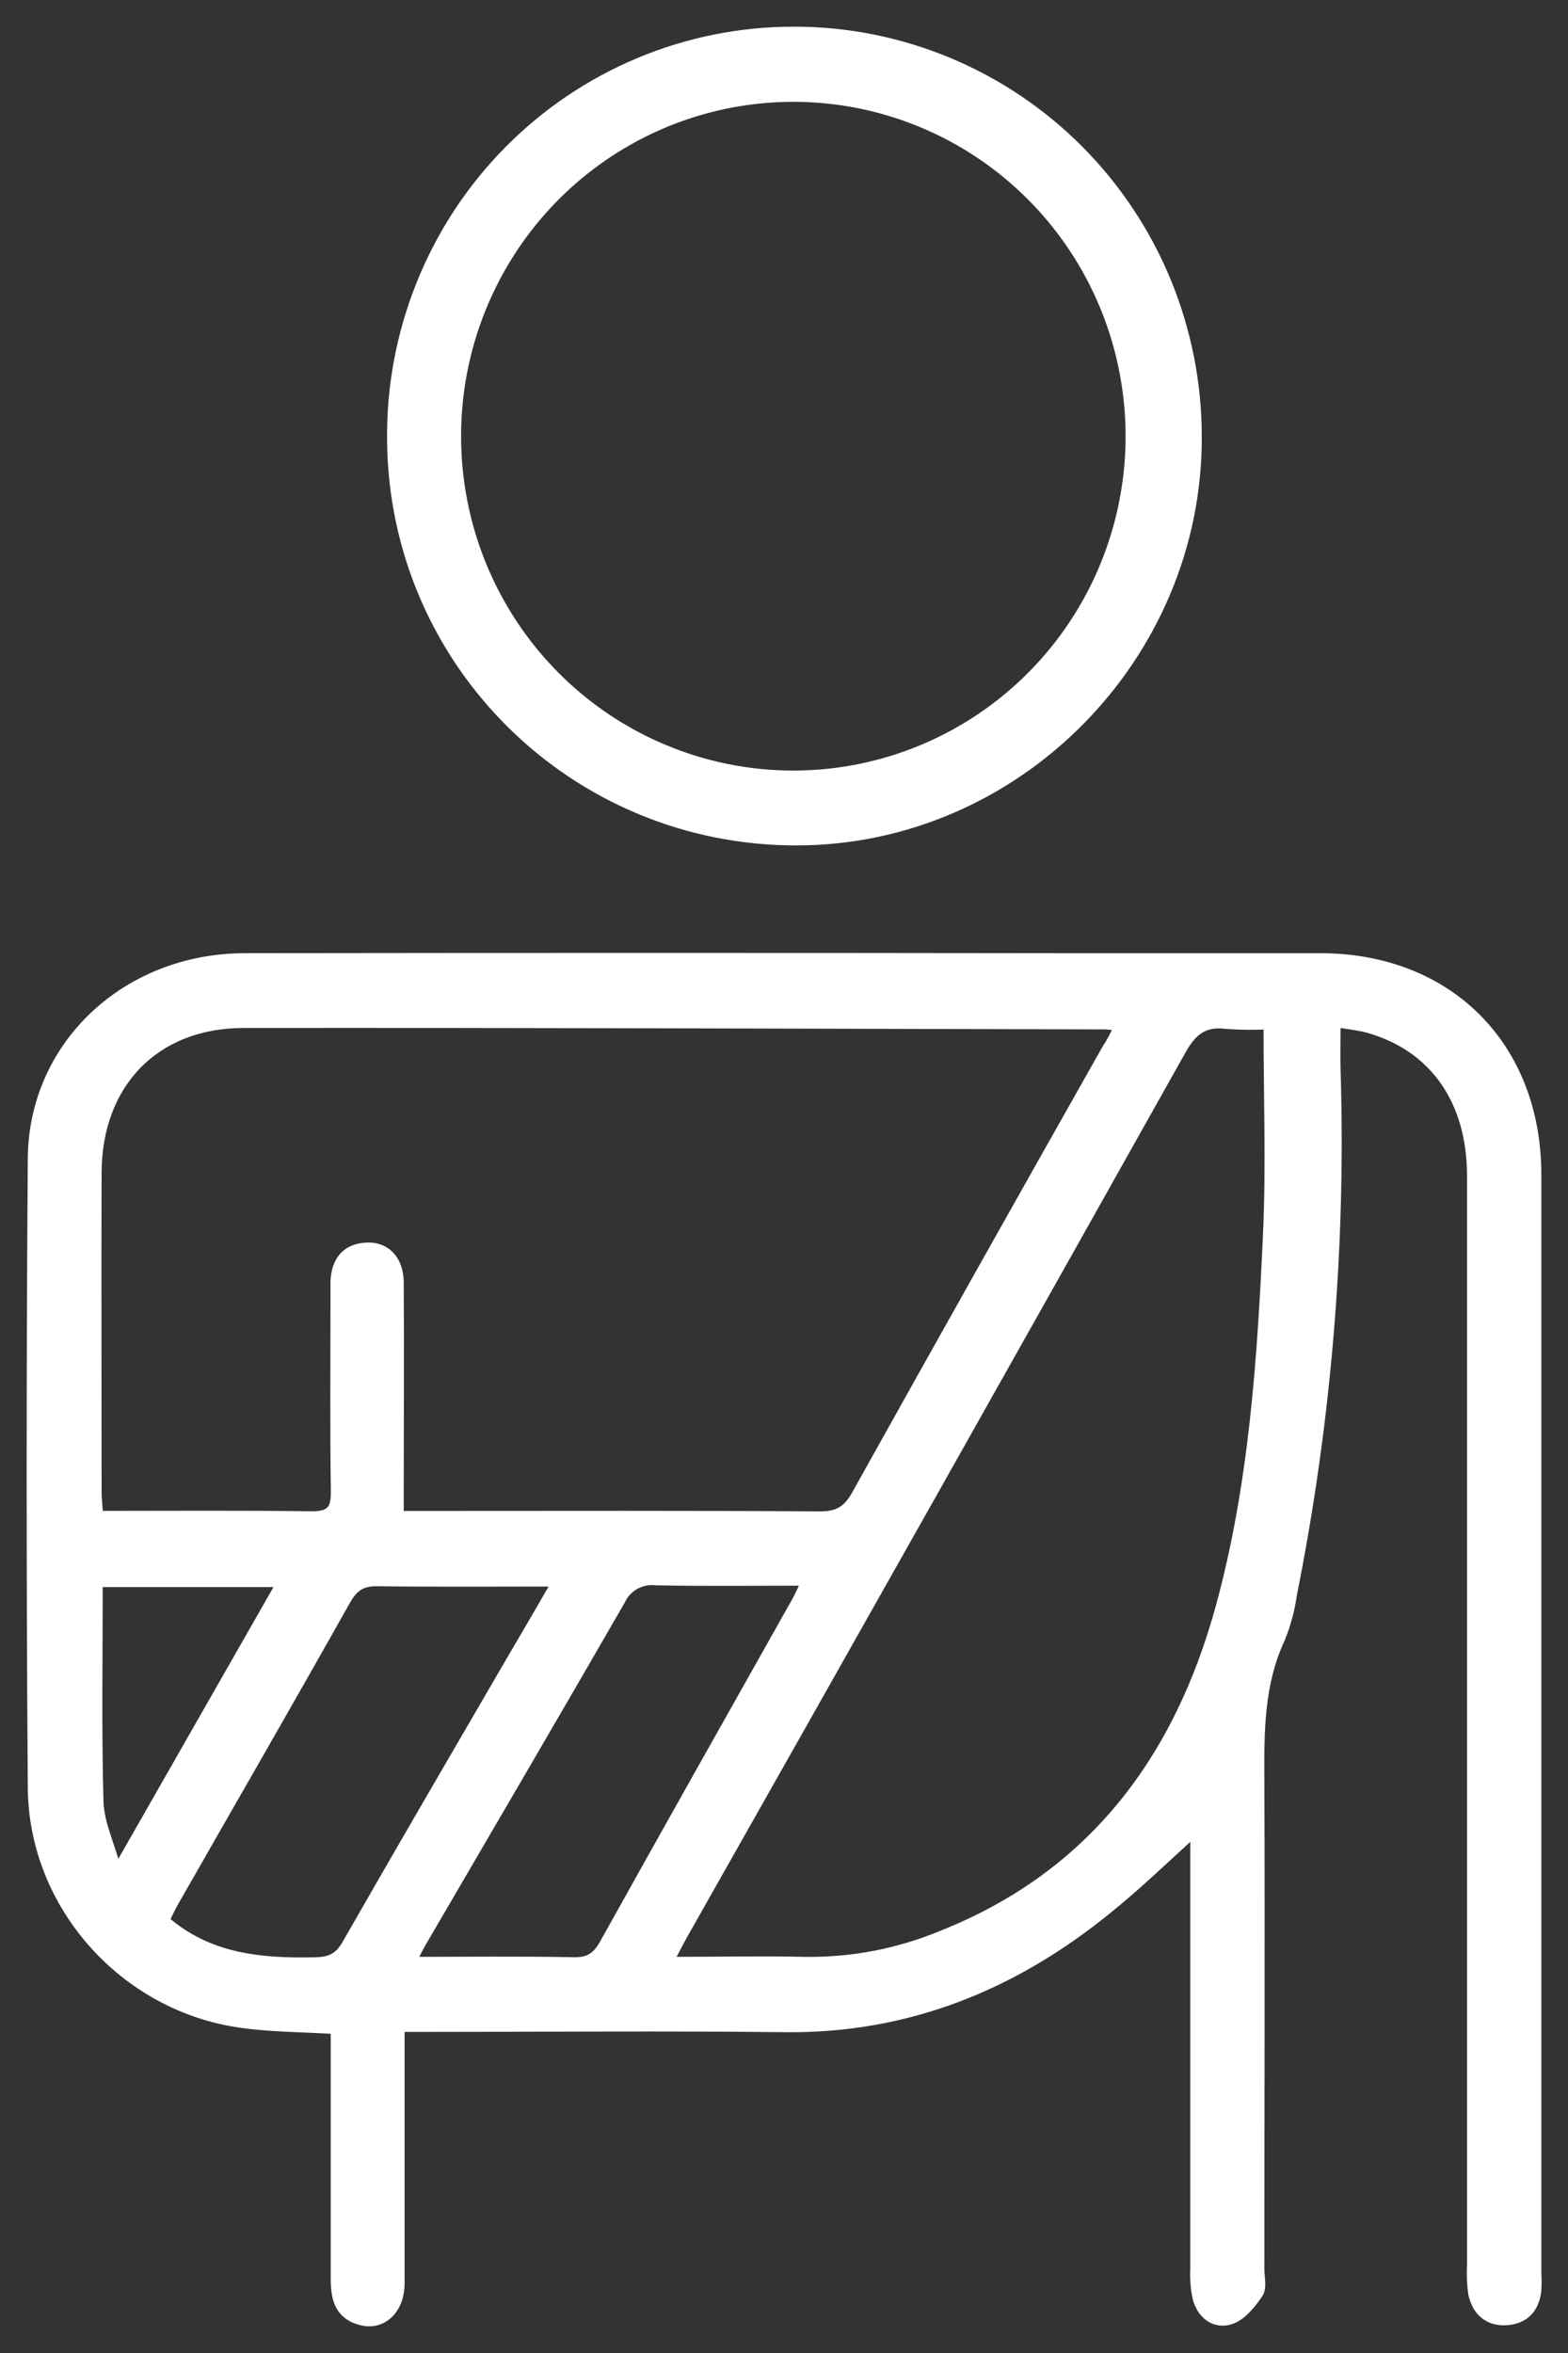
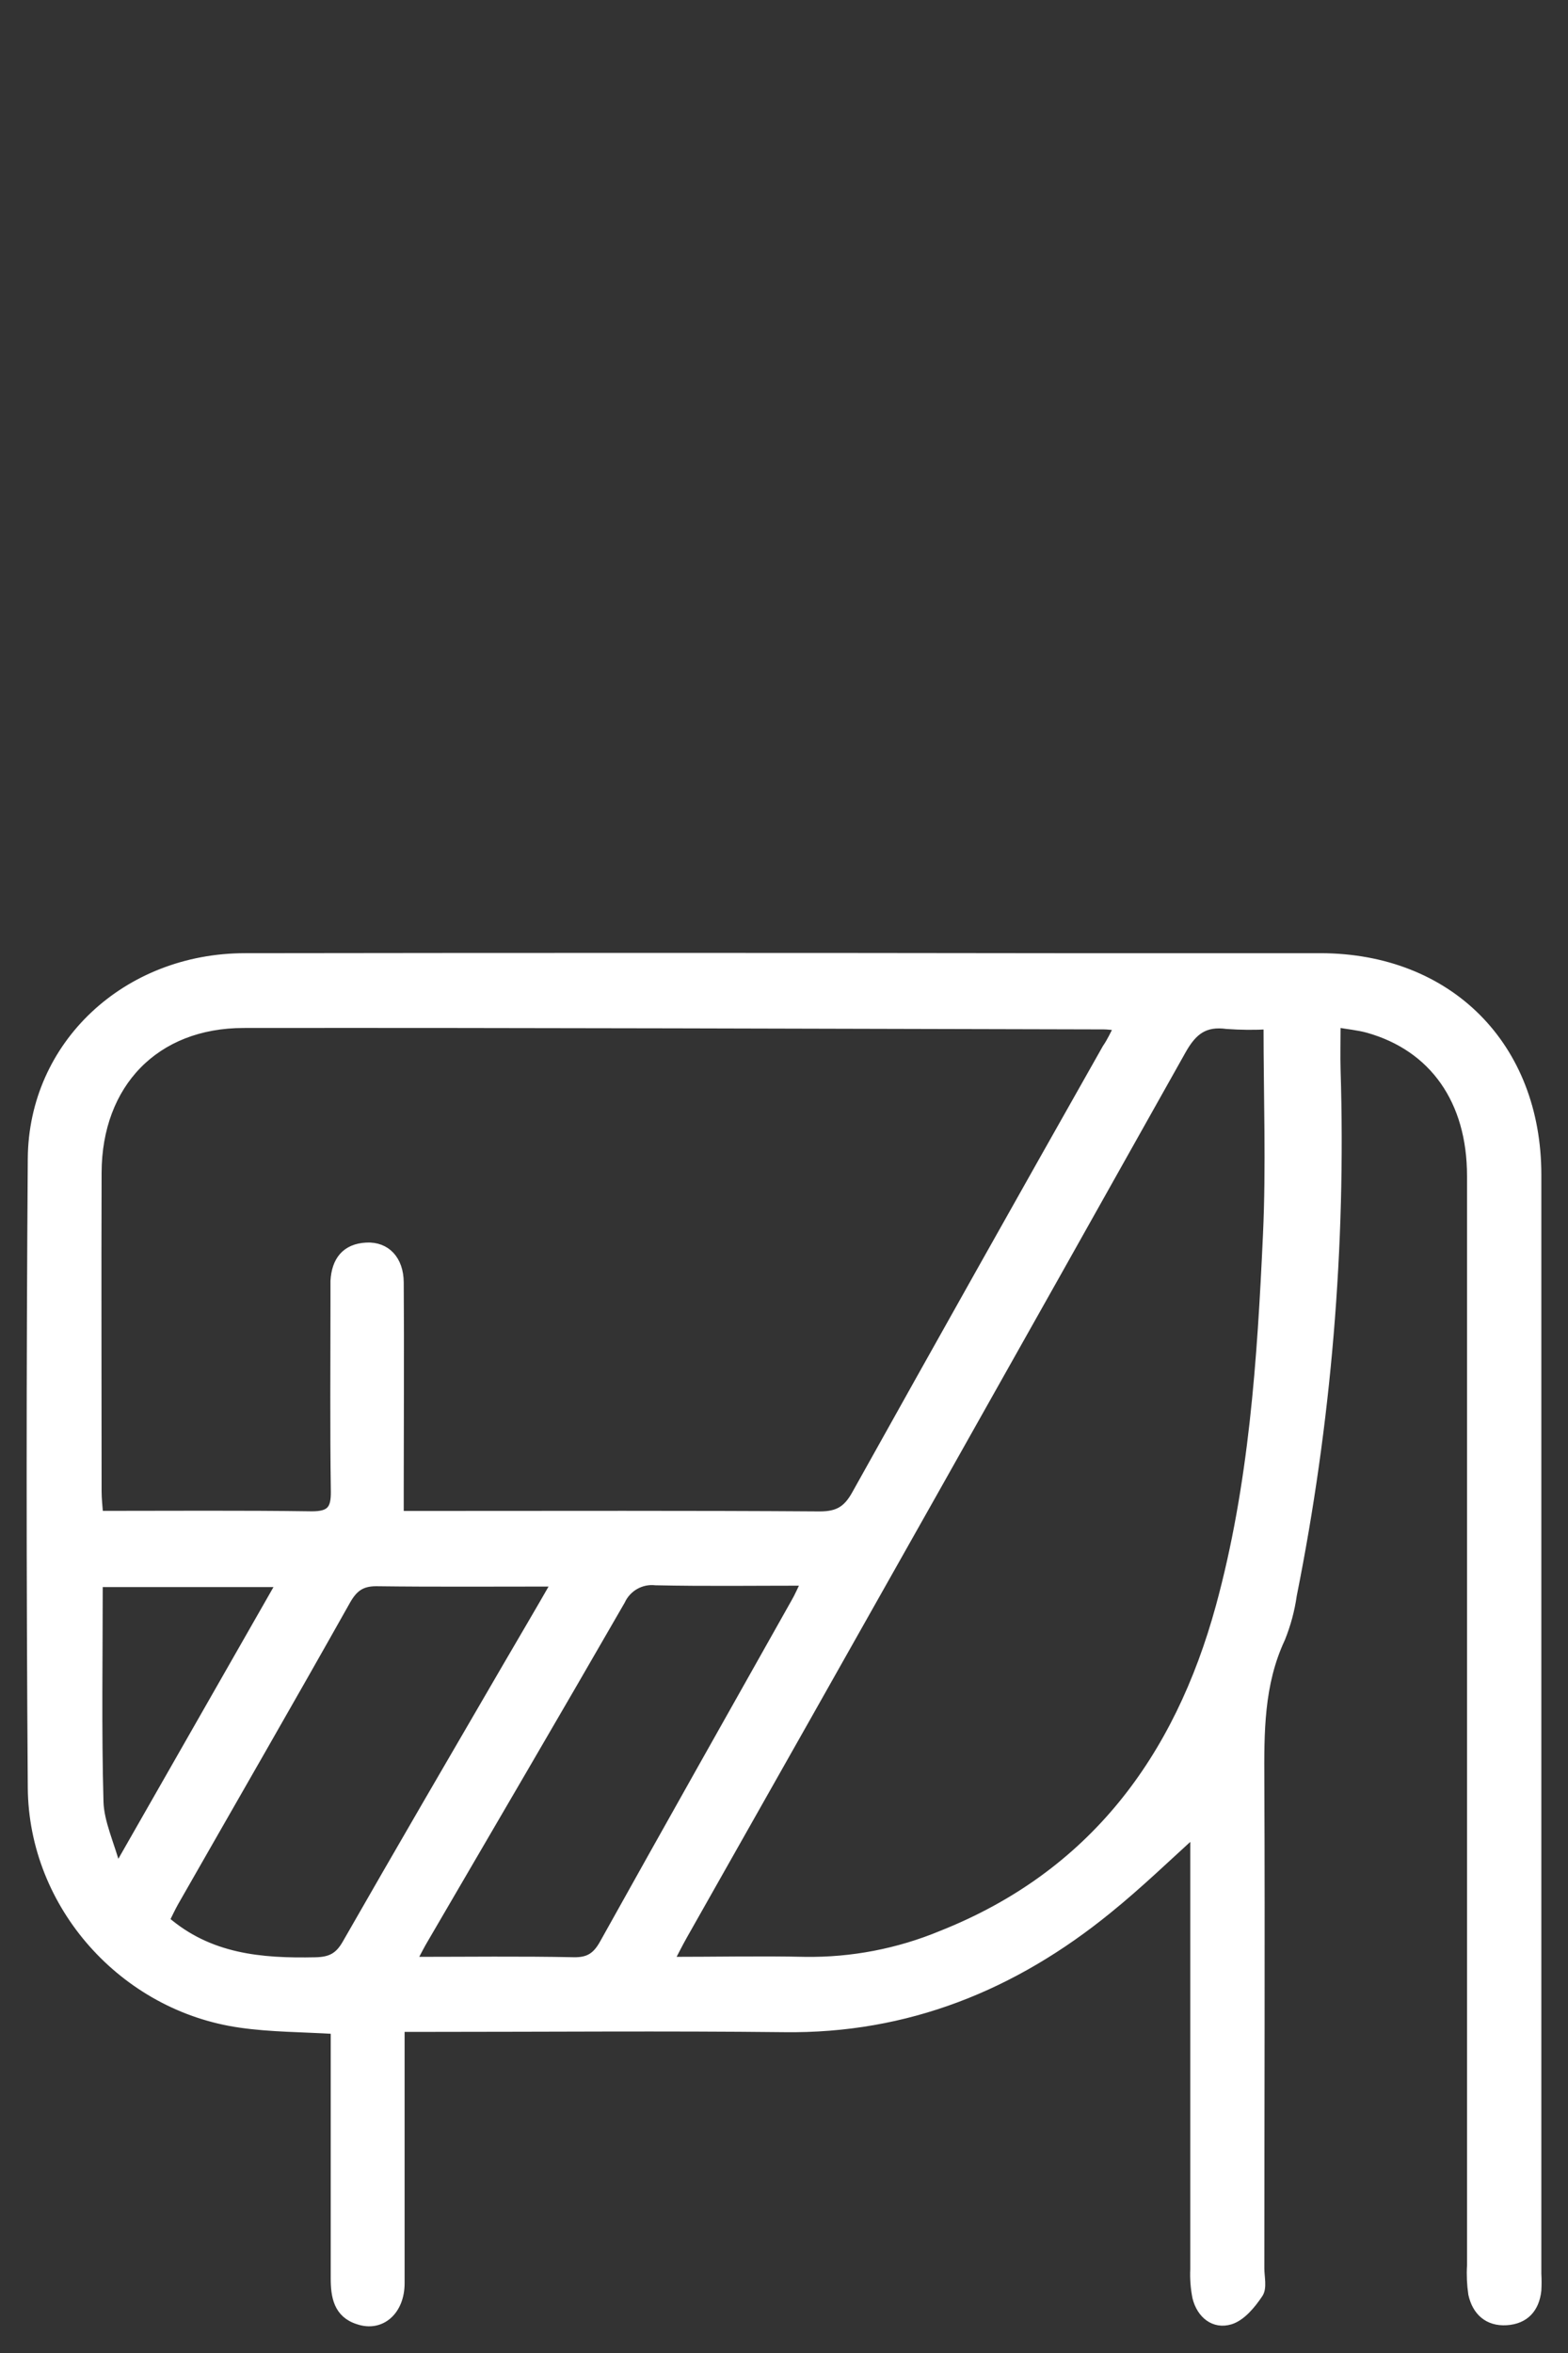
<svg xmlns="http://www.w3.org/2000/svg" width="50" height="75" viewBox="0 0 50 75" fill="none">
  <rect x="0" y="0" width="50" height="75" fill="#333333" stroke="none" />
  <path d="M38.107 58.369C37.214 59.174 36.305 60.056 35.319 60.853C32.316 63.298 28.913 64.679 24.992 64.624C21.223 64.582 17.45 64.615 13.679 64.615H12.752V65.464C12.752 67.902 12.752 70.338 12.752 72.775C12.752 73.654 12.141 74.184 11.429 73.94C10.786 73.739 10.694 73.195 10.696 72.608C10.696 70.246 10.696 67.884 10.696 65.525V64.683C9.639 64.618 8.642 64.623 7.666 64.482C3.958 63.958 1.06 60.729 1.036 56.976C0.988 50.295 0.988 43.615 1.036 36.933C1.06 33.309 4.039 30.537 7.806 30.532C16.422 30.52 25.039 30.52 33.657 30.532C36.478 30.532 39.3 30.532 42.12 30.532C46.194 30.543 48.998 33.351 49 37.444C49 49.122 49 60.799 49 72.477C49.01 72.652 49.01 72.828 49 73.004C48.936 73.578 48.616 73.928 48.037 73.965C47.459 74.001 47.092 73.668 46.97 73.117C46.926 72.819 46.912 72.517 46.93 72.217C46.93 60.637 46.93 49.058 46.93 37.479C46.93 35.079 45.729 33.361 43.62 32.771C43.311 32.687 42.989 32.659 42.599 32.59C42.599 33.148 42.585 33.637 42.599 34.128C42.771 39.734 42.303 45.341 41.203 50.839C41.136 51.312 41.012 51.774 40.833 52.216C40.149 53.676 40.159 55.218 40.167 56.781C40.189 61.955 40.167 67.129 40.167 72.303C40.167 72.579 40.255 72.921 40.125 73.109C39.9 73.445 39.582 73.832 39.226 73.942C38.723 74.095 38.307 73.761 38.173 73.226C38.114 72.931 38.091 72.63 38.105 72.33C38.105 67.884 38.105 63.439 38.105 58.993L38.107 58.369ZM35.689 32.701C35.473 32.683 35.333 32.661 35.193 32.661C26.053 32.641 16.913 32.606 7.77 32.616C4.937 32.616 3.1 34.537 3.09 37.374C3.078 40.764 3.09 44.155 3.09 47.545C3.09 47.783 3.12 48.023 3.14 48.308C5.46 48.308 7.704 48.29 9.945 48.322C10.546 48.322 10.708 48.121 10.7 47.537C10.67 45.524 10.688 43.511 10.688 41.509C10.688 41.284 10.688 41.058 10.688 40.833C10.724 40.191 11.032 39.788 11.689 39.756C12.303 39.725 12.718 40.158 12.724 40.873C12.74 43.057 12.724 45.244 12.724 47.428V48.31H13.634C17.804 48.31 21.976 48.296 26.145 48.325C26.727 48.325 27.028 48.143 27.308 47.638C29.957 42.89 32.62 38.151 35.297 33.42C35.443 33.208 35.543 32.989 35.689 32.701ZM40.441 32.659C40.003 32.683 39.563 32.68 39.126 32.648C38.413 32.552 38.033 32.83 37.673 33.472C32.392 42.886 27.092 52.291 21.771 61.685C21.631 61.933 21.505 62.186 21.329 62.523C22.866 62.523 24.263 62.492 25.66 62.523C27.161 62.546 28.651 62.26 30.038 61.683C34.842 59.776 37.59 56.07 38.918 51.214C39.974 47.348 40.241 43.352 40.423 39.365C40.525 37.181 40.441 34.972 40.441 32.659ZM17.752 50.42C15.726 50.42 13.859 50.434 11.993 50.41C11.497 50.41 11.252 50.612 11.018 51.032C9.217 54.236 7.375 57.423 5.552 60.616C5.444 60.807 5.352 61.009 5.252 61.208C6.667 62.436 8.332 62.573 10.056 62.537C10.538 62.527 10.81 62.396 11.056 61.969C12.746 59.015 14.459 56.078 16.173 53.134C16.673 52.275 17.183 51.415 17.752 50.42ZM25.713 50.392C24.045 50.392 22.482 50.414 20.909 50.38C20.679 50.354 20.447 50.402 20.245 50.516C20.044 50.63 19.883 50.805 19.786 51.016C17.714 54.614 15.612 58.196 13.52 61.784C13.398 61.985 13.288 62.209 13.12 62.523C14.922 62.523 16.599 62.5 18.282 62.535C18.779 62.547 19.033 62.378 19.269 61.953C21.289 58.329 23.333 54.705 25.368 51.091C25.48 50.901 25.564 50.7 25.713 50.392ZM3.126 50.437C3.126 52.828 3.086 55.132 3.15 57.433C3.17 58.099 3.49 58.758 3.73 59.627C5.546 56.45 7.237 53.487 8.979 50.437H3.126Z" fill="white" stroke="white" stroke-width="0.3" />
-   <path d="M25.304 1C26.992 0.997 28.664 1.328 30.225 1.976C31.785 2.623 33.204 3.574 34.399 4.773C35.594 5.972 36.542 7.396 37.19 8.964C37.837 10.533 38.171 12.214 38.172 13.912C38.202 20.932 32.412 26.783 25.422 26.797C18.312 26.815 12.547 21.121 12.493 14.026C12.474 12.322 12.792 10.632 13.428 9.052C14.063 7.472 15.004 6.035 16.195 4.824C17.387 3.612 18.805 2.651 20.369 1.994C21.932 1.338 23.61 1 25.304 1ZM25.292 24.711C27.416 24.712 29.492 24.08 31.259 22.895C33.027 21.709 34.405 20.024 35.22 18.051C36.035 16.078 36.251 13.907 35.839 11.811C35.428 9.715 34.408 7.788 32.909 6.275C31.41 4.762 29.498 3.729 27.416 3.308C25.333 2.887 23.174 3.096 21.209 3.909C19.245 4.722 17.564 6.102 16.38 7.875C15.195 9.648 14.559 11.735 14.553 13.871C14.548 15.293 14.823 16.701 15.36 18.016C15.898 19.331 16.688 20.526 17.686 21.533C18.683 22.54 19.869 23.339 21.174 23.884C22.479 24.43 23.878 24.711 25.292 24.711Z" fill="white" stroke="white" stroke-width="0.3" />
</svg>